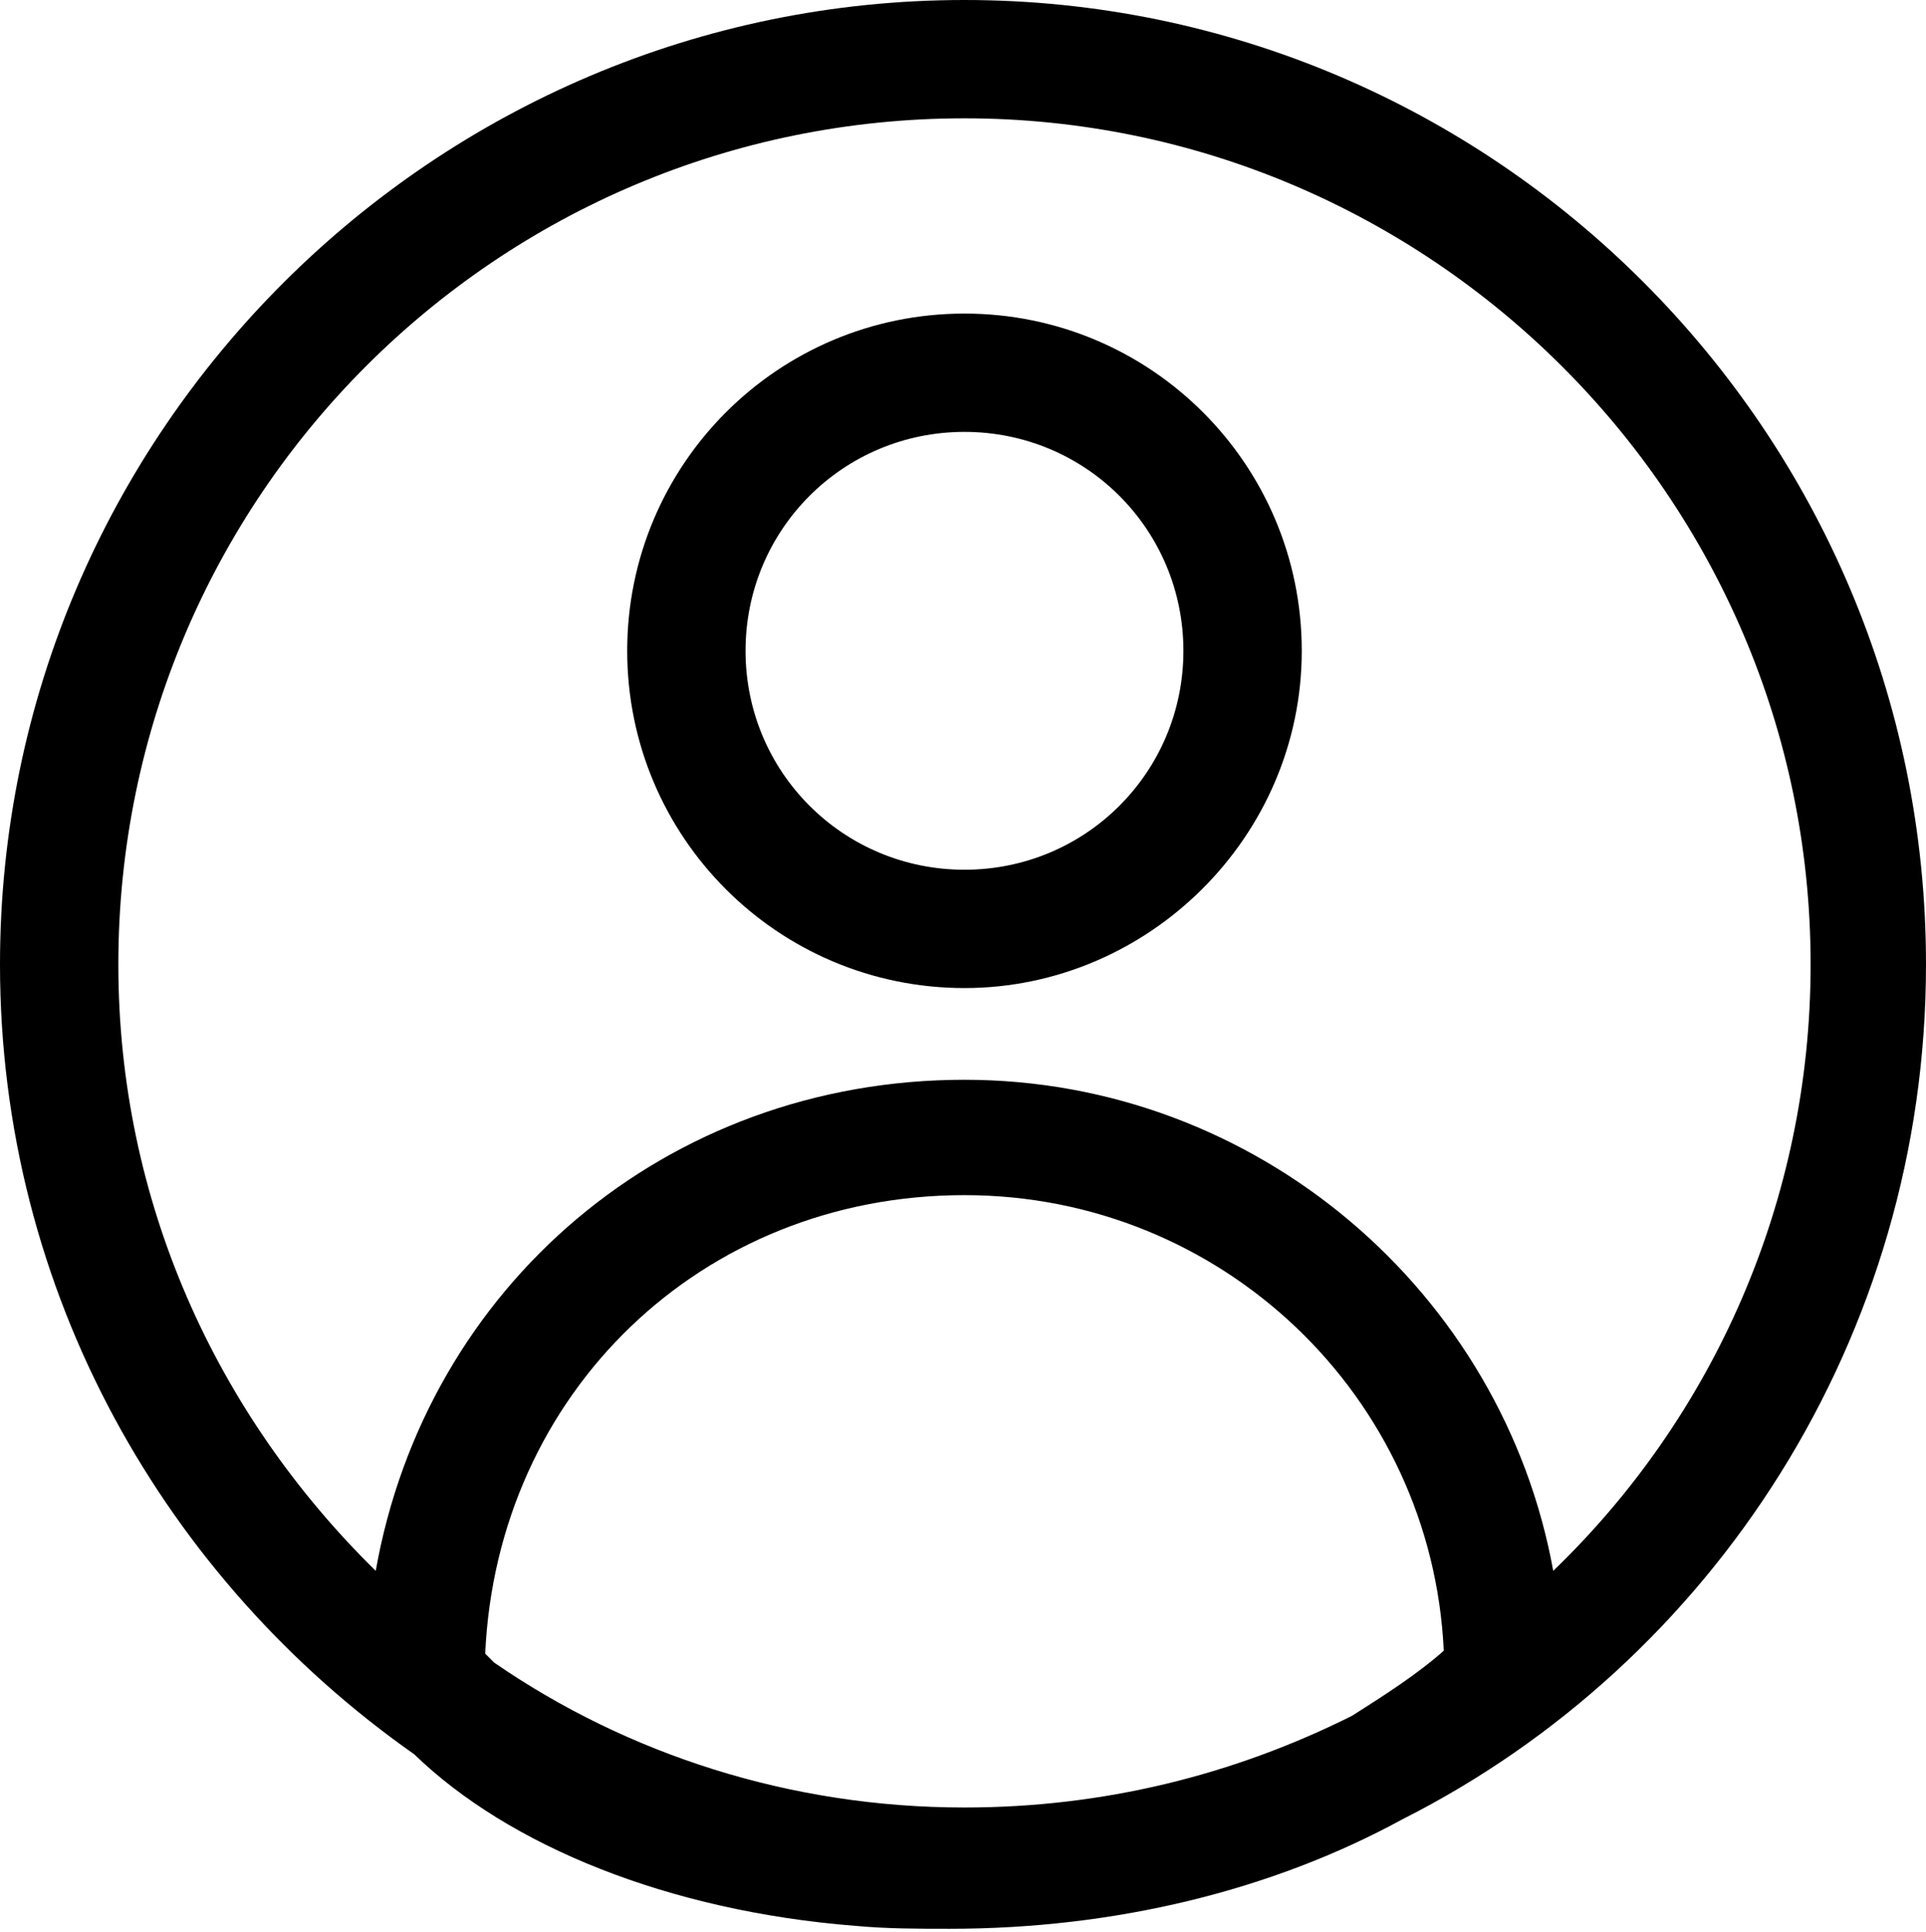
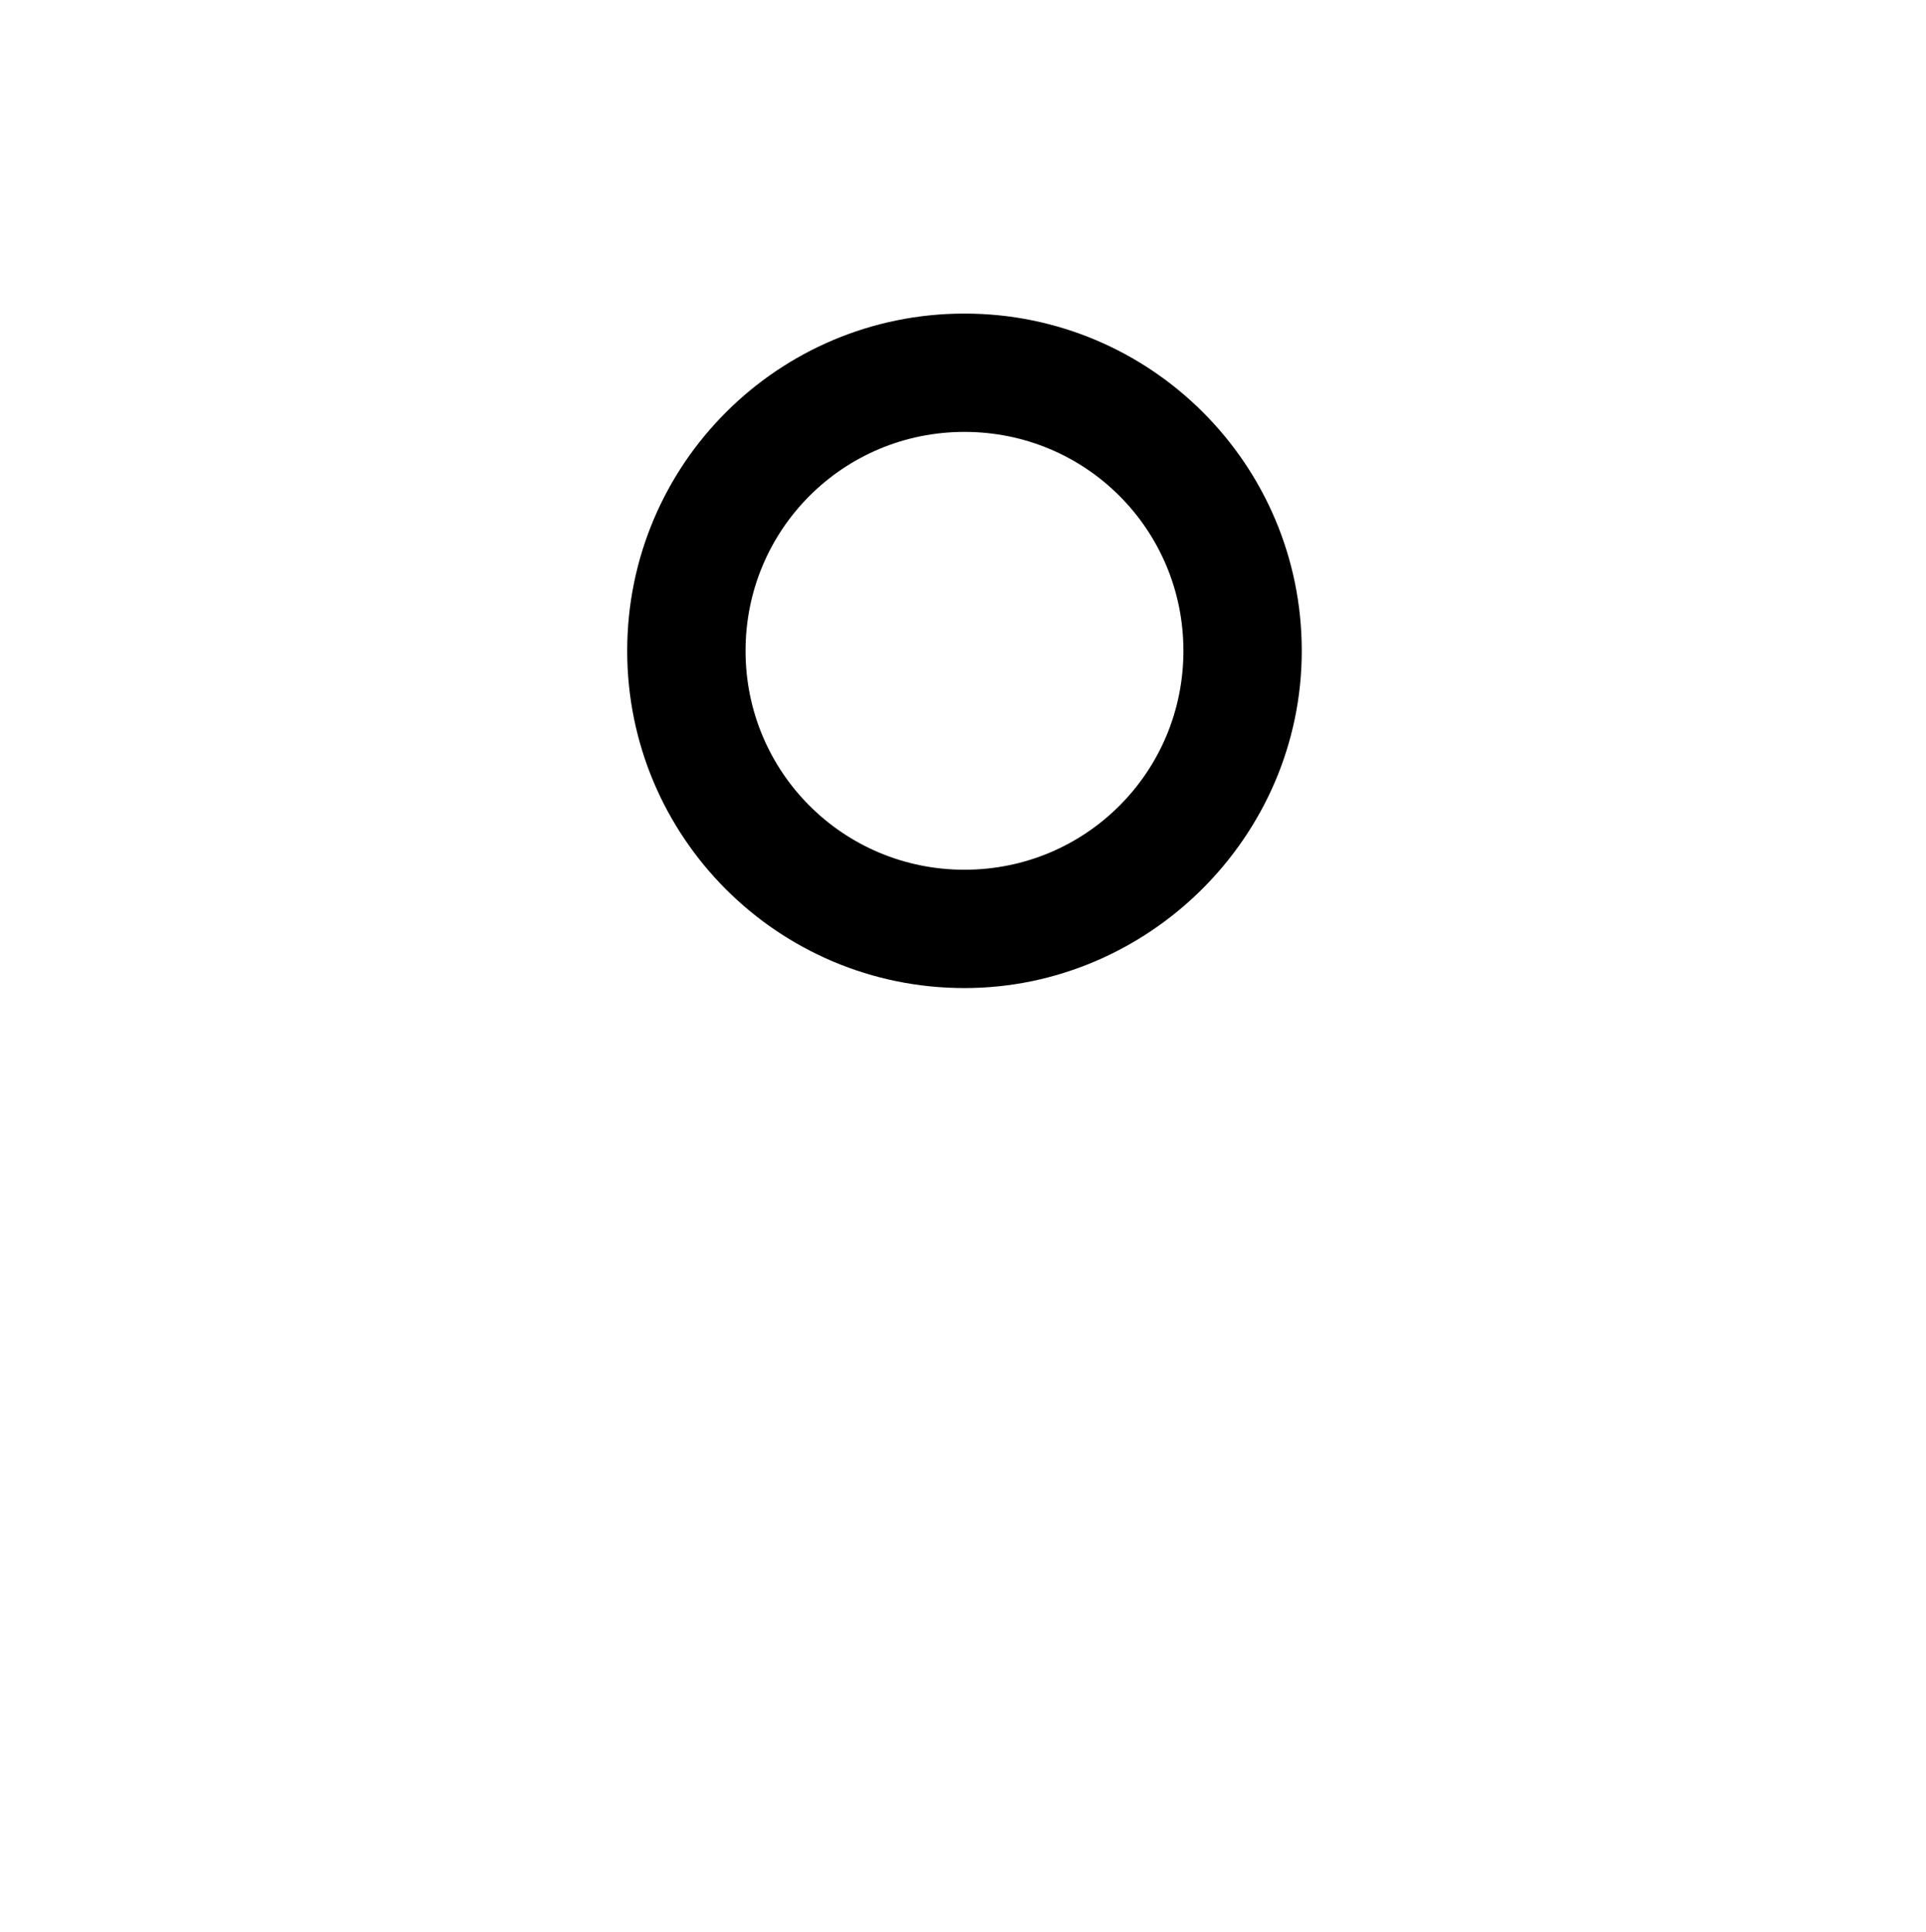
<svg xmlns="http://www.w3.org/2000/svg" version="1.1" id="レイヤー_1" x="0px" y="0px" viewBox="0 0 65.1 65.3" style="enable-background:new 0 0 65.1 65.3;" xml:space="preserve">
  <g>
    <path d="M32.6,33.4C38.8,33.4,44,28.3,44,22s-5.1-11.4-11.4-11.4S21.2,15.7,21.2,22S26.3,33.4,32.6,33.4z M32.6,14.6   c4.1,0,7.4,3.3,7.4,7.4s-3.3,7.4-7.4,7.4c-4.1,0-7.4-3.3-7.4-7.4S28.5,14.6,32.6,14.6z" />
-     <path d="M65.1,32.6C65.1,14.6,50.5,0,32.6,0S0,14.6,0,32.6c0,11.1,5.6,20.8,14,26.7c3.2,3.1,8.6,5.3,14.9,5.8   c1.1,0.1,2.1,0.1,3.2,0.1c5.6,0,10.9-1.3,15.3-3.7C57.9,56.2,65.1,45.2,65.1,32.6z M4,32.6C4,16.8,16.8,4,32.6,4   c15.7,0,28.6,12.8,28.6,28.6c0,8-3.3,15.3-8.7,20.5c-1.7-9.4-10-16.6-19.9-16.6c-10.1,0-18.2,7-19.9,16.6C7.3,47.8,4,40.6,4,32.6z    M32.6,61.1c-5.9,0-11.4-1.8-15.9-4.9c-0.1-0.1-0.2-0.2-0.3-0.3c0.4-8.8,7.3-15.5,16.2-15.5c8.7,0,15.8,6.8,16.2,15.4   c-0.9,0.8-2,1.5-3.1,2.2C41.7,60,37.3,61.1,32.6,61.1z" />
  </g>
</svg>